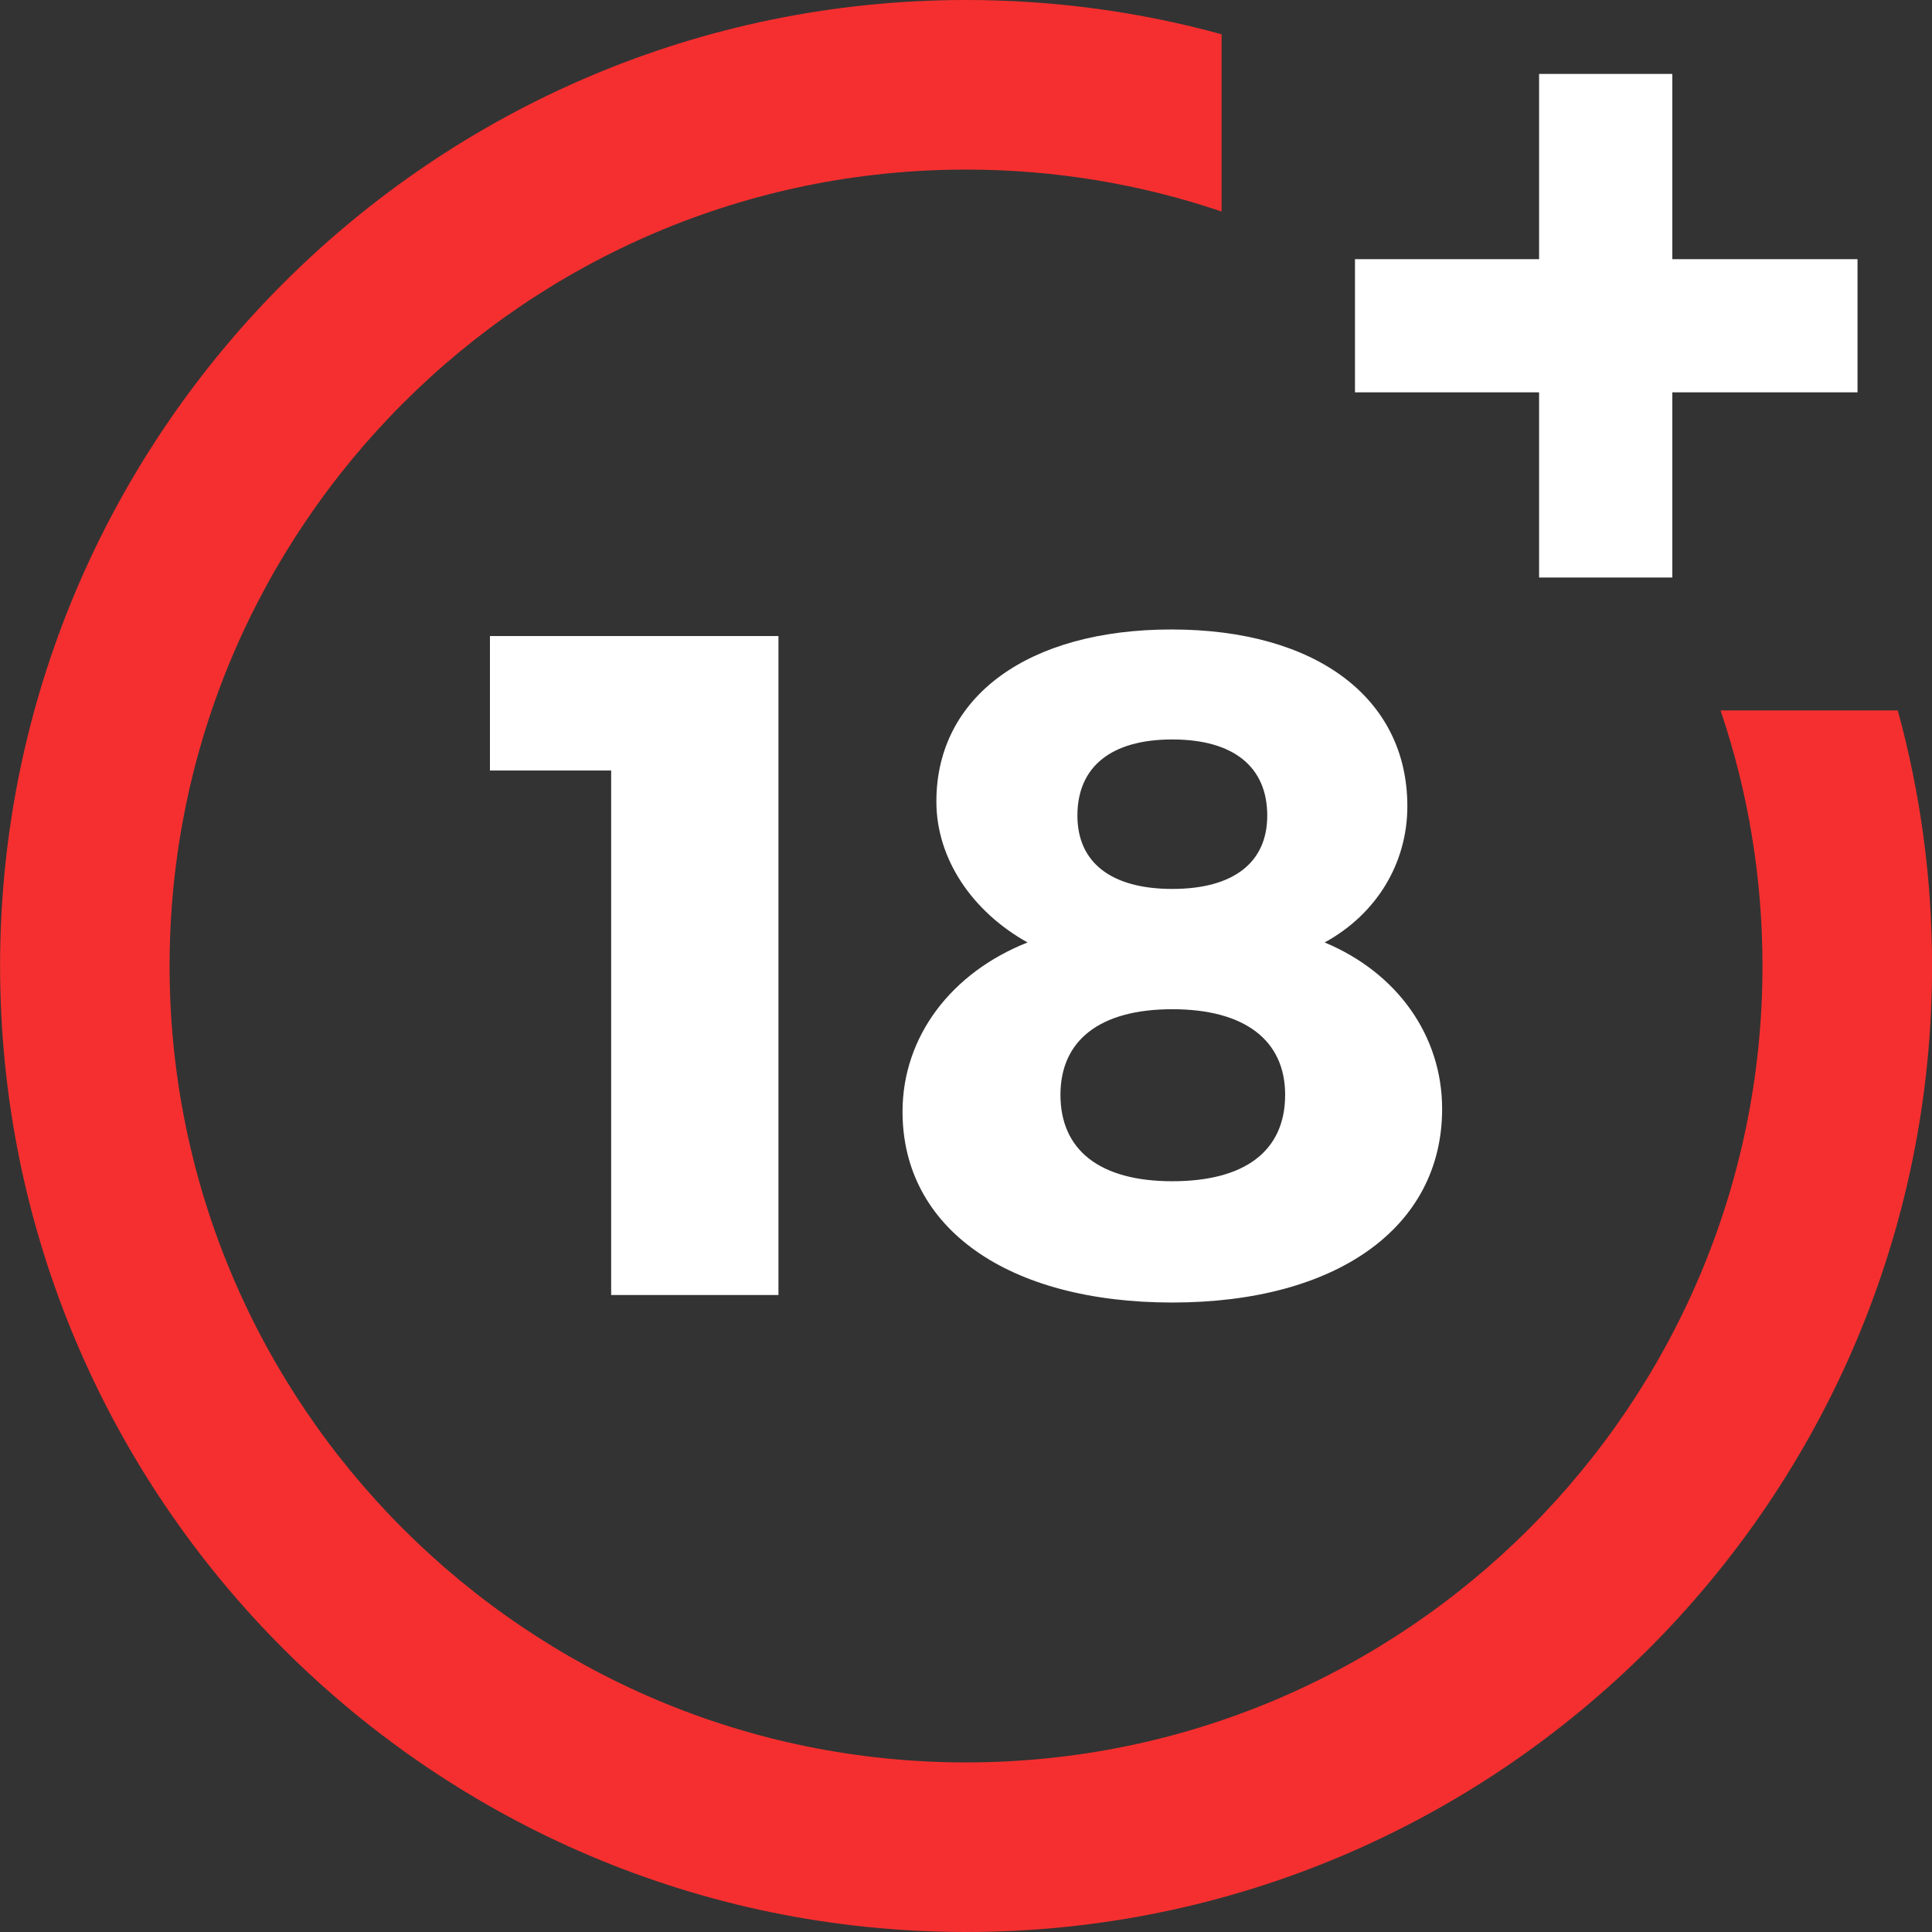
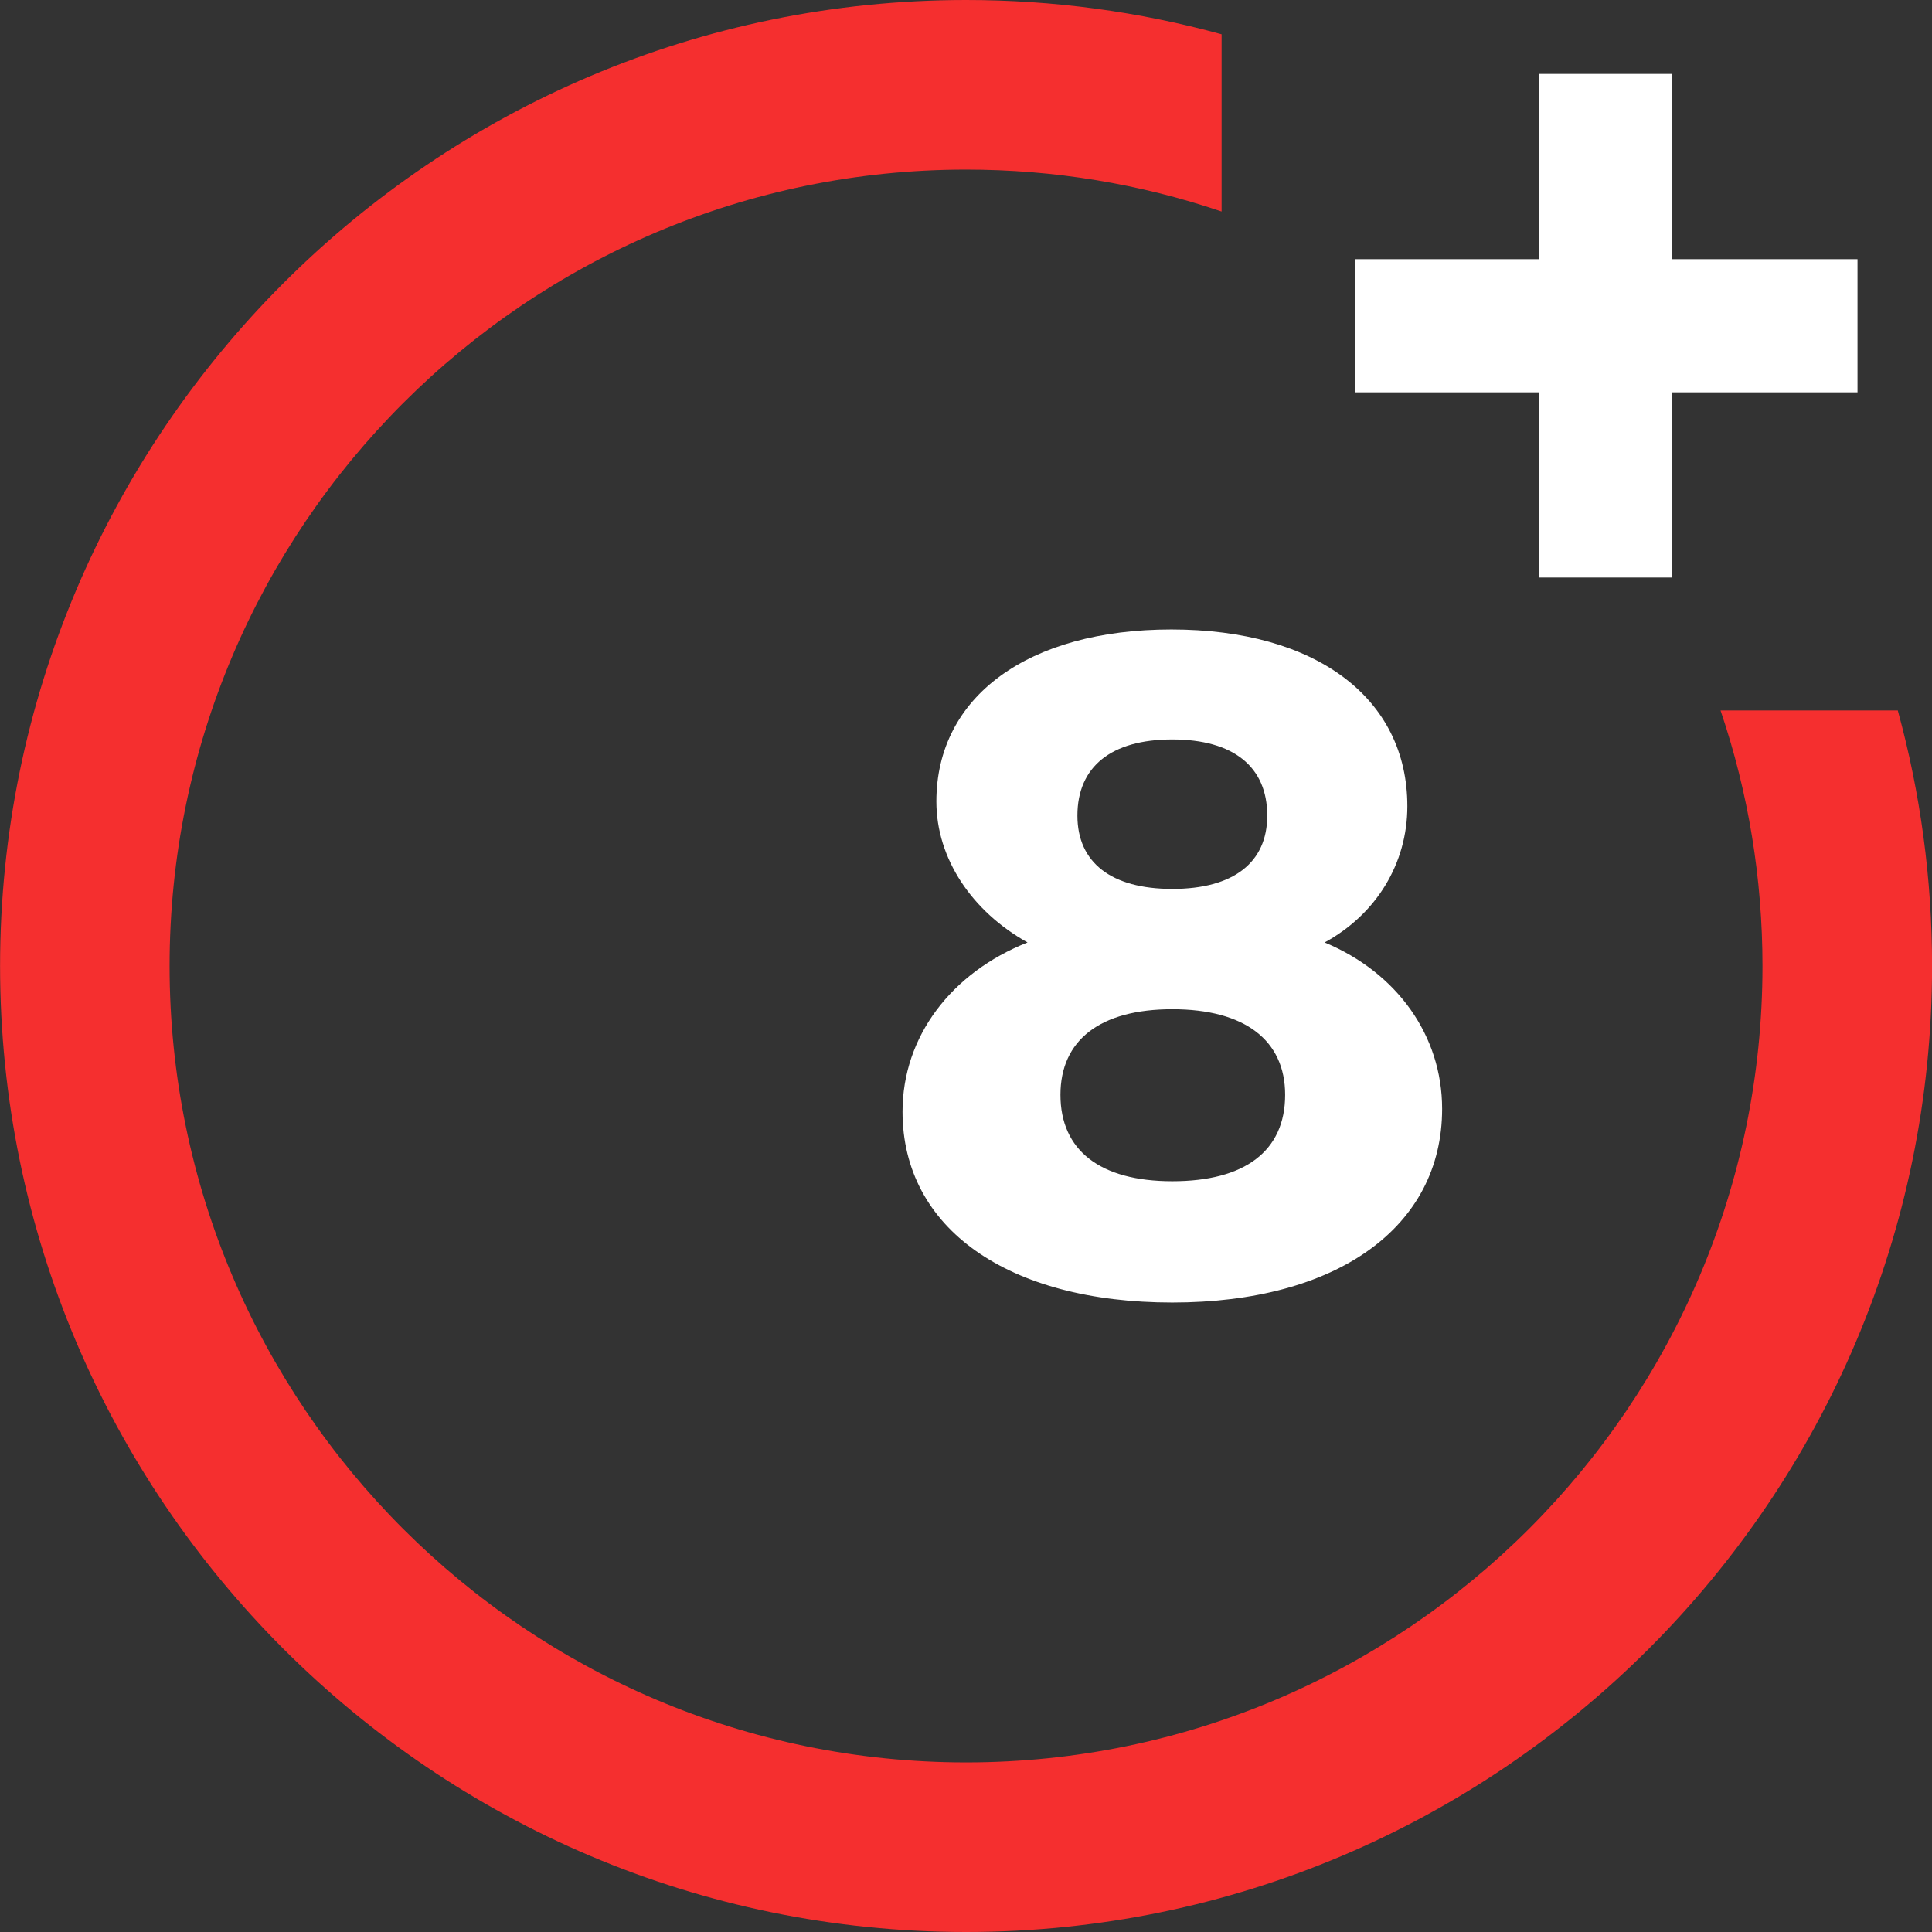
<svg xmlns="http://www.w3.org/2000/svg" width="27" height="27" viewBox="0 0 27 27" fill="none">
  <rect x="0" y="0" width="27" height="27" fill="#333333" stroke="none" />
  <g clip-path="url(#clip0)">
-     <path d="M8.541 18.098V10.768H6.847V8.889H10.879V18.098H8.541Z" fill="white" />
    <path d="M19.668 11.267C19.668 12.068 19.234 12.777 18.512 13.171C19.523 13.592 20.154 14.472 20.154 15.497C20.154 17.152 18.682 18.203 16.383 18.203C14.084 18.203 12.613 17.165 12.613 15.536C12.613 14.485 13.296 13.592 14.36 13.171C13.585 12.738 13.086 12.002 13.086 11.201C13.086 9.73 14.373 8.797 16.37 8.797C18.393 8.797 19.668 9.756 19.668 11.267ZM14.82 15.3C14.82 16.075 15.372 16.508 16.383 16.508C17.395 16.508 17.96 16.088 17.96 15.3C17.96 14.538 17.395 14.104 16.383 14.104C15.372 14.104 14.82 14.538 14.82 15.3ZM15.057 11.398C15.057 12.055 15.53 12.423 16.383 12.423C17.237 12.423 17.71 12.055 17.71 11.398C17.71 10.715 17.237 10.334 16.383 10.334C15.529 10.334 15.057 10.715 15.057 11.398Z" fill="white" />
    <path d="M24.045 9.929C24.434 11.076 24.631 12.276 24.631 13.5C24.631 19.637 19.638 24.63 13.501 24.63C7.364 24.63 2.37 19.637 2.37 13.5C2.37 7.363 7.364 2.37 13.501 2.37C14.725 2.37 15.925 2.567 17.072 2.956V0.479C15.914 0.161 14.717 0 13.501 0C6.057 0 0.001 6.056 0.001 13.5C0.001 20.944 6.057 27 13.501 27C20.945 27 27.001 20.944 27.001 13.5C27.001 12.284 26.84 11.088 26.522 9.929H24.045Z" fill="#F52F2F" />
    <path d="M23.371 3.622V1.033H21.509V3.622H18.936V5.483H21.509V8.071H23.371V5.483H25.959V3.622H23.371Z" fill="white" />
  </g>
  <defs>
    <clipPath id="clip0">
      <rect width="27" height="27" fill="white" />
    </clipPath>
  </defs>
</svg>